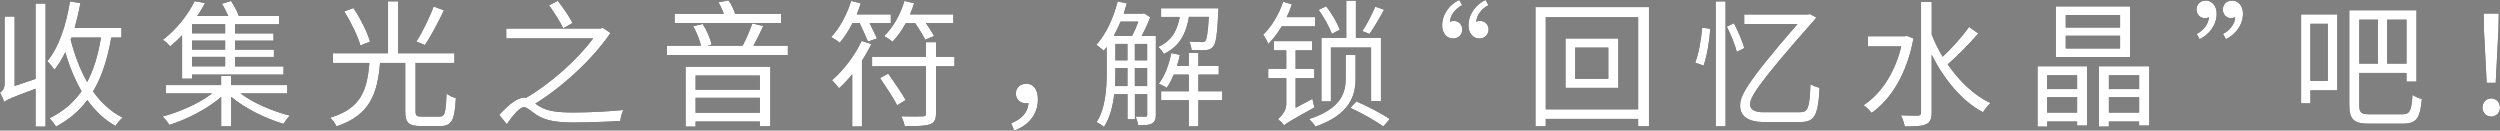
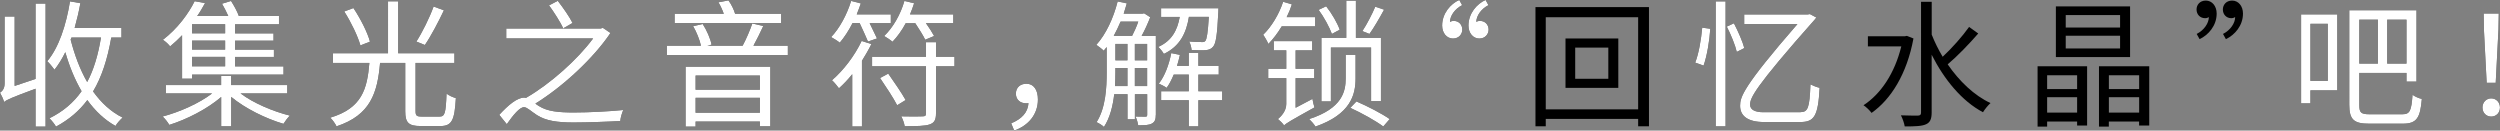
<svg xmlns="http://www.w3.org/2000/svg" id="_レイヤー_2" viewBox="0 0 517.87 27.05">
  <rect x="0" y="0" width="517.87" height="27.05" fill="#808080" stroke="none" />
  <defs>
    <style>.cls-1{fill:#fff;}</style>
  </defs>
  <g id="design">
    <path d="m7.37.74h2.07v25.49h-2.07v-7.85c-5.16,1.9-5.98,2.3-6.52,2.75-.14-.54-.57-1.47-.85-1.93.4-.26.96-.79.96-1.9V3.43h2.07v14.37l4.34-1.45V.74Zm15.68,7.03c-.79,4.48-1.96,8.14-3.77,11.17,1.67,2.33,3.69,4.22,6.12,5.42-.48.43-1.16,1.16-1.47,1.73-2.3-1.28-4.22-3.12-5.84-5.36-1.67,2.24-3.8,4.05-6.49,5.5-.23-.45-.91-1.3-1.36-1.73,2.83-1.39,5.02-3.26,6.66-5.61-1.39-2.38-2.52-5.1-3.37-8.08-.65,1.36-1.42,2.58-2.24,3.63-.31-.42-1.05-1.36-1.5-1.76,2.41-2.86,3.91-7.49,4.71-12.39l2.15.37c-.31,1.76-.74,3.49-1.19,5.13h9.7v1.98h-2.1Zm-8.42.43c.82,3.17,1.93,6.18,3.43,8.79,1.36-2.55,2.27-5.64,2.86-9.21h-6.12l-.17.43Z" />
    <path d="m49.84,19.36c2.67,2.01,6.69,3.71,10.21,4.59-.43.4-1.02,1.19-1.33,1.7-3.66-1.08-7.94-3.18-10.83-5.58v6.09h-2.07v-6.07c-2.89,2.49-7.14,4.65-10.75,5.78-.31-.54-.91-1.33-1.39-1.73,3.52-.94,7.57-2.72,10.26-4.79h-9.58v-1.73h11.45v-1.9h2.07v1.9h11.62v1.73h-9.67Zm-12.13-12.05c-.74.79-1.59,1.56-2.47,2.3-.34-.45-1.02-1.08-1.5-1.36,3.09-2.35,5.36-5.53,6.58-8l2.15.4c-.48.85-.99,1.79-1.62,2.67h6.44c-.37-.82-.85-1.79-1.3-2.55l1.87-.57c.62.96,1.3,2.21,1.62,3.12h8.31v1.7h-9.1v1.9h7.97v1.5h-7.97v1.87h8.05v1.5h-8.05v1.96h10.04v1.7h-18.94v.85h-2.07V7.31Zm8.93-2.3h-6.86v1.9h6.86v-1.9Zm0,3.4h-6.86v1.87h6.86v-1.87Zm0,3.37h-6.86v1.96h6.86v-1.96Z" />
    <path d="m91.05,24.15c1.11,0,1.3-.71,1.45-4.76.45.4,1.36.77,1.93.94-.26,4.56-.82,5.78-3.2,5.78h-4.08c-2.5,0-3.2-.68-3.2-3.06v-10.01h-5.22c-.54,6.18-1.96,10.8-9.02,13.13-.23-.51-.85-1.39-1.3-1.79,6.61-1.98,7.65-5.98,8.11-11.34h-7.54v-2.01h11.4V.28h2.1v10.75h11.65v2.01h-8.05v9.98c0,.94.23,1.13,1.3,1.13h3.69Zm-16.39-14.74c-.51-1.84-1.93-4.82-3.35-7.03l1.9-.71c1.45,2.16,2.92,5.05,3.43,6.95l-1.98.79Zm17.29-7.26c-1.16,2.44-2.69,5.36-3.94,7.17l-1.76-.71c1.22-1.9,2.75-4.99,3.57-7.26l2.13.79Z" />
    <path d="m126.46,6.83c-3.49,5.19-9.78,11.06-15.56,14.63.23.17.45.34.74.51,1.79,1.13,4.08,1.33,7.26,1.33s7.48-.23,10.21-.51c-.25.54-.59,1.64-.62,2.27-2.1.14-6.95.31-9.67.31-3.4,0-5.73-.34-7.6-1.53-1.16-.74-2.04-1.64-2.67-1.64-.91,0-2.24,1.64-3.57,3.52l-1.56-1.93c1.87-2.04,3.71-3.57,5.16-3.57.14,0,.25.03.37.06,5.16-2.98,10.77-8.05,13.92-12.33h-18v-2.04h19.56l.45-.14,1.59,1.08Zm-9.78-.96c-.57-1.22-1.87-3.29-2.95-4.76l1.81-.94c1.13,1.45,2.5,3.43,3.06,4.59l-1.93,1.11Z" />
    <path d="m163.2,9.47v1.93h-25.06v-1.93h7.06c-.25-1.19-.91-2.83-1.62-4.05l1.98-.45c.85,1.3,1.62,3.09,1.84,4.28l-.91.23h7.34c.71-1.3,1.56-3.29,2.01-4.62l2.27.54c-.62,1.36-1.39,2.89-2.04,4.08h7.12Zm-1.39-4.71h-22.06v-1.9h10.18c-.28-.79-.68-1.67-1.11-2.38l2.07-.4c.6.79,1.13,1.9,1.39,2.78h9.53v1.9Zm-19.79,9.07h17.55v12.33h-2.16v-.99h-13.32v1.05h-2.07v-12.39Zm2.07,1.81v2.95h13.32v-2.95h-13.32Zm13.32,7.71v-3.09h-13.32v3.09h13.32Z" />
    <path d="m176.6,4.79c-.79,1.56-1.73,2.98-2.64,4.05-.4-.34-1.28-.88-1.79-1.16,1.76-1.84,3.26-4.65,4.14-7.48l2.01.51c-.25.77-.57,1.53-.85,2.27h7.06v1.81h-4.39c.54,1.11,1.16,2.38,1.53,3.17l-1.87.65c-.4-.94-1.11-2.52-1.73-3.83h-1.47Zm3.91,4.34c-.57,1.16-1.25,2.32-1.96,3.46v13.61h-2.01v-10.83c-.88,1.11-1.84,2.1-2.75,2.92-.28-.37-.99-1.28-1.45-1.67,2.35-2.01,4.71-5.08,6.15-8.14l2.01.65Zm17.21,4.59h-3.83v9.75c0,1.36-.34,1.96-1.3,2.3s-2.64.37-5.19.37c-.08-.59-.4-1.47-.71-2.04,2.01.06,3.88.03,4.45,0,.51,0,.68-.14.68-.62v-9.75h-11.17v-1.96h11.17v-3.03h2.07v3.03h3.83v1.96Zm-13.72,1.53c1.22,1.73,2.83,4.08,3.6,5.47l-1.76,1.08c-.74-1.45-2.33-3.86-3.54-5.64l1.7-.91Zm3.63-10.46c-.79,1.5-1.76,2.83-2.75,3.86-.37-.34-1.25-.91-1.73-1.19,1.84-1.76,3.37-4.42,4.2-7.26l2.01.48c-.25.77-.54,1.56-.85,2.3h8.96v1.81h-5.67c.68.94,1.33,1.98,1.7,2.67l-1.84.77c-.43-.88-1.3-2.27-2.07-3.43h-1.96Z" />
    <path d="m209.48,25.54c2.18-.91,3.43-2.24,3.57-4.17-.17.03-.31.03-.48.03-1.16,0-2.13-.68-2.13-2.01s.99-2.04,2.15-2.04c1.56,0,2.41,1.28,2.41,3.26,0,3.06-1.93,5.39-4.91,6.44l-.62-1.5Z" />
    <path d="m239.42,23.79c0,.91-.17,1.45-.79,1.79-.57.34-1.45.37-2.86.37-.08-.51-.28-1.3-.57-1.81.99.03,1.79.03,2.04.03.31,0,.4-.08.4-.4v-4.25h-2.55v5.19h-1.53v-5.19h-2.75c-.28,2.41-.88,4.88-2.13,6.78-.28-.31-1.11-.82-1.53-.99,1.9-2.98,2.1-7.17,2.1-10.35v-5.22c-.2.26-.42.51-.62.77-.28-.31-1.11-.94-1.53-1.22,1.98-2.18,3.54-5.53,4.42-8.99l1.9.4c-.2.71-.43,1.42-.65,2.13h3.91l.31-.08,1.28.82c-.48,1.25-1.13,2.69-1.79,3.88h2.95v16.36Zm-7.29-19.31c-.45,1.02-.91,2.04-1.42,2.95h3.8c.45-.85.94-1.96,1.28-2.95h-3.66Zm1.42,13.35v-3.74h-2.5v.88c0,.88-.03,1.87-.08,2.86h2.58Zm-2.5-5.33h2.5v-3.4h-2.5v3.4Zm4.03,0h2.55v-3.4h-2.55v3.4Zm2.55,5.33v-3.74h-2.55v3.74h2.55Zm8.65-14.32c-.54,3.32-1.84,6.07-5.19,7.66-.23-.43-.77-1.11-1.16-1.45,2.86-1.28,3.97-3.54,4.45-6.21h-3.86v-1.79h11.88s0,.54-.03.82c-.23,4.65-.48,6.46-1.08,7.14-.37.45-.85.65-1.53.71-.6.06-1.76.03-2.92-.03-.06-.54-.23-1.28-.51-1.76,1.13.11,2.18.11,2.55.11.4.03.62,0,.82-.25.28-.37.51-1.67.71-4.96h-4.14Zm6.89,17.24h-4.93v5.42h-1.98v-5.42h-5.73v-1.84h5.73v-3.46h-3.12c-.43,1.05-.91,1.98-1.47,2.75-.34-.26-1.16-.68-1.62-.88,1.25-1.59,2.1-3.94,2.58-6.32l1.79.37c-.17.77-.37,1.53-.6,2.27h2.44v-2.69h1.98v2.69h4.22v1.81h-4.22v3.46h4.93v1.84Z" />
    <path d="m265.52,5.44c-.85,1.42-1.79,2.64-2.78,3.66-.17-.43-.74-1.45-1.08-1.9,1.73-1.67,3.26-4.2,4.14-6.83l1.81.54c-.28.88-.65,1.79-1.08,2.64h5.9v1.9h-6.92Zm6.35,15.05c.08.54.28,1.33.42,1.76-5.05,2.81-5.84,3.26-6.29,3.74-.25-.4-.91-1.05-1.28-1.33.59-.48,1.73-1.62,1.73-3.09v-5.39h-3.74v-1.93h3.74v-3.83h-2.58v-1.9h7.94v1.9h-3.43v3.83h3.86v1.93h-3.86v6.15l3.49-1.84Zm8.93-4.25c0,3.37-.99,7.43-8.31,9.98-.25-.45-.88-1.16-1.3-1.56,6.89-2.21,7.57-5.76,7.57-8.45v-4.85h2.04v4.88Zm-4.9-9.21c-.48-1.33-1.62-3.46-2.75-4.99l1.56-.74c1.19,1.5,2.35,3.52,2.81,4.85l-1.62.88Zm2.98.82V.14h1.99v7.71h5.19v13.1h-2.04v-11.11h-8.33v11.17h-1.96V7.85h5.16Zm2.1,13.16c2.3.99,5.33,2.55,6.89,3.66l-1.33,1.53c-1.5-1.13-4.51-2.81-6.83-3.86l1.28-1.33Zm5.73-19c-.96,1.76-2.1,3.74-3.03,5.02l-1.47-.59c.91-1.36,2.04-3.54,2.67-5.05l1.84.62Z" />
    <path d="m300.36,4.56c.17-.14.48-.23.79-.23,1.05,0,1.76.79,1.76,1.81,0,.88-.65,1.84-1.93,1.84s-2.24-1.13-2.24-2.69c0-2.52,1.73-4.48,3.54-5.3l.6,1.08c-1.53.77-2.52,2.24-2.52,3.49Zm5.44,0c.17-.14.45-.23.77-.23,1.08,0,1.79.79,1.79,1.81,0,.88-.65,1.84-1.93,1.84s-2.24-1.13-2.24-2.69c0-2.52,1.73-4.48,3.54-5.3l.6,1.08c-1.53.77-2.52,2.24-2.52,3.49Z" />
-     <path d="m341.58,1.47v24.69h-2.24v-1.53h-19.14v1.53h-2.13V1.47h23.5Zm-2.24,21.18V3.57h-19.14v19.08h19.14Zm-4.11-14.69v10.24h-10.94V7.97h10.94Zm-2.07,1.9h-6.86v6.46h6.86v-6.46Z" />
+     <path d="m341.58,1.47v24.69h-2.24v-1.53h-19.14v1.53h-2.13V1.47Zm-2.24,21.18V3.57h-19.14v19.08h19.14Zm-4.11-14.69v10.24h-10.94V7.97h10.94Zm-2.07,1.9h-6.86v6.46h6.86v-6.46Z" />
    <path d="m351.16,12.96c.74-1.84,1.25-4.93,1.45-7.23l1.67.23c-.14,2.33-.65,5.56-1.39,7.63l-1.73-.62Zm4.25-12.67h2.04v25.88h-2.04V.28Zm3.77,4.54c.88,1.67,1.81,3.83,2.15,5.13l-1.56.79c-.31-1.36-1.22-3.6-2.07-5.24l1.47-.68Zm13.78,18.4c1.56,0,1.9-.94,2.07-5.75.54.28,1.33.59,1.9.71-.31,5.98-1.16,7.09-4.05,7.09h-7.46c-3.4,0-4.96-1.28-4.96-3.37,0-1.81.54-3.88,11.88-16.93h-11.03v-1.98h13.13l.48-.08,1.33.71c-.06.11-.17.25-.28.37-12.7,14.32-13.44,16.33-13.44,17.69,0,1.08,1.11,1.56,2.75,1.56h7.68Z" />
    <path d="m396.37,7.97c-1.36,7.37-4.68,12.62-8.68,15.42-.31-.45-1.16-1.28-1.67-1.59,3.6-2.35,6.46-6.61,7.83-12.19h-6.92v-2.1h7.66l.42-.08,1.36.54Zm13.41-1.02c-1.87,2.16-4.34,4.71-6.32,6.38,2.41,3.49,5.47,6.44,8.87,8.02-.48.43-1.19,1.28-1.56,1.9-4.39-2.32-8.05-6.8-10.63-11.91v11.96c0,1.39-.34,2.07-1.16,2.44-.85.4-2.27.45-4.42.45-.09-.62-.45-1.67-.79-2.3,1.62.06,3.09.06,3.52.06.48-.03.65-.17.65-.65V.37h2.21v6.8c.62,1.56,1.39,3.12,2.27,4.59,1.9-1.76,4.11-4.25,5.47-6.18l1.9,1.36Z" />
    <path d="m422.08,13.72h10.26v12.28h-2.07v-.82h-6.21v1.05h-1.98v-12.5Zm1.98,1.87v2.86h6.21v-2.86h-6.21Zm6.21,7.74v-3.2h-6.21v3.2h6.21Zm10.97-11.51h-15.37V1.33h15.37v10.49Zm-2.07-8.7h-11.26v2.58h11.26v-2.58Zm0,4.28h-11.26v2.64h11.26v-2.64Zm6.04,6.32v12.28h-2.1v-.82h-6.27v1.05h-2.04v-12.5h10.4Zm-8.36,1.87v2.86h6.27v-2.86h-6.27Zm6.27,7.74v-3.2h-6.27v3.2h6.27Z" />
    <path d="m457.57,3.54c-.17.11-.45.23-.77.23-1.08,0-1.79-.79-1.79-1.81,0-.91.65-1.84,1.93-1.84s2.24,1.13,2.24,2.69c0,2.52-1.73,4.45-3.54,5.3l-.6-1.08c1.53-.77,2.52-2.24,2.52-3.49Zm5.44,0c-.17.11-.48.23-.79.23-1.05,0-1.76-.79-1.76-1.81,0-.91.65-1.84,1.93-1.84s2.24,1.13,2.24,2.69c0,2.52-1.73,4.45-3.54,5.3l-.6-1.08c1.53-.77,2.52-2.24,2.52-3.49Z" />
    <path d="m484.16,18.71h-5.56v2.69h-1.93V2.98h7.49v15.73Zm-5.56-13.78v11.82h3.6V4.93h-3.6Zm19.05,18.74c1.59,0,1.87-.79,2.1-4.03.51.37,1.33.74,1.93.85-.34,3.86-.99,5.13-3.94,5.13h-6.95c-3.12,0-4.14-.77-4.14-3.91V2.13h13.92v14.77h-2.07v-1.79h-9.78v6.63c0,1.59.34,1.93,2.15,1.93h6.78Zm-8.93-19.59v9.1h3.86V4.08h-3.86Zm9.78,0h-4v9.1h4V4.08Z" />
    <path d="m514.24,22.28c0-1.13.82-1.9,1.81-1.9s1.81.77,1.81,1.9-.82,1.87-1.81,1.87-1.81-.74-1.81-1.87Zm.31-16.13l-.06-3.34h3.12l-.06,3.34-.57,11h-1.87l-.57-11Z" />
    <path class="cls-1" d="m7.37.74h2.07v25.49h-2.07v-7.85c-5.16,1.9-5.98,2.3-6.52,2.75-.14-.54-.57-1.47-.85-1.93.4-.26.96-.79.96-1.9V3.43h2.07v14.37l4.34-1.45V.74Zm15.68,7.03c-.79,4.48-1.96,8.14-3.77,11.17,1.67,2.33,3.69,4.22,6.12,5.42-.48.43-1.16,1.16-1.47,1.73-2.3-1.28-4.22-3.12-5.84-5.36-1.67,2.24-3.8,4.05-6.49,5.5-.23-.45-.91-1.3-1.36-1.73,2.83-1.39,5.02-3.26,6.66-5.61-1.39-2.38-2.52-5.1-3.37-8.08-.65,1.36-1.42,2.58-2.24,3.63-.31-.42-1.05-1.36-1.5-1.76,2.41-2.86,3.91-7.49,4.71-12.39l2.15.37c-.31,1.76-.74,3.49-1.19,5.13h9.7v1.98h-2.1Zm-8.42.43c.82,3.17,1.93,6.18,3.43,8.79,1.36-2.55,2.27-5.64,2.86-9.21h-6.12l-.17.43Z" />
    <path class="cls-1" d="m49.84,19.36c2.67,2.01,6.69,3.71,10.21,4.59-.43.4-1.02,1.19-1.33,1.7-3.66-1.08-7.94-3.18-10.83-5.58v6.09h-2.07v-6.07c-2.89,2.49-7.14,4.65-10.75,5.78-.31-.54-.91-1.33-1.39-1.73,3.52-.94,7.57-2.72,10.26-4.79h-9.58v-1.73h11.45v-1.9h2.07v1.9h11.62v1.73h-9.67Zm-12.13-12.05c-.74.79-1.59,1.56-2.47,2.3-.34-.45-1.02-1.08-1.5-1.36,3.09-2.35,5.36-5.53,6.58-8l2.15.4c-.48.85-.99,1.79-1.62,2.67h6.44c-.37-.82-.85-1.79-1.3-2.55l1.87-.57c.62.96,1.3,2.21,1.62,3.12h8.31v1.7h-9.1v1.9h7.97v1.5h-7.97v1.87h8.05v1.5h-8.05v1.96h10.04v1.7h-18.94v.85h-2.07V7.31Zm8.93-2.3h-6.86v1.9h6.86v-1.9Zm0,3.4h-6.86v1.87h6.86v-1.87Zm0,3.37h-6.86v1.96h6.86v-1.96Z" />
    <path class="cls-1" d="m91.05,24.15c1.11,0,1.3-.71,1.45-4.76.45.4,1.36.77,1.93.94-.26,4.56-.82,5.78-3.2,5.78h-4.08c-2.5,0-3.2-.68-3.2-3.06v-10.01h-5.22c-.54,6.18-1.96,10.8-9.02,13.13-.23-.51-.85-1.39-1.3-1.79,6.61-1.98,7.65-5.98,8.11-11.34h-7.54v-2.01h11.4V.28h2.1v10.75h11.65v2.01h-8.05v9.98c0,.94.23,1.13,1.3,1.13h3.69Zm-16.39-14.74c-.51-1.84-1.93-4.82-3.35-7.03l1.9-.71c1.45,2.16,2.92,5.05,3.43,6.95l-1.98.79Zm17.29-7.26c-1.16,2.44-2.69,5.36-3.94,7.17l-1.76-.71c1.22-1.9,2.75-4.99,3.57-7.26l2.13.79Z" />
    <path class="cls-1" d="m126.46,6.83c-3.49,5.19-9.78,11.06-15.56,14.63.23.17.45.34.74.51,1.79,1.13,4.08,1.33,7.26,1.33s7.48-.23,10.21-.51c-.25.54-.59,1.64-.62,2.27-2.1.14-6.95.31-9.67.31-3.4,0-5.73-.34-7.6-1.53-1.16-.74-2.04-1.64-2.67-1.64-.91,0-2.24,1.64-3.57,3.52l-1.56-1.93c1.87-2.04,3.71-3.57,5.16-3.57.14,0,.25.03.37.06,5.16-2.98,10.77-8.05,13.92-12.33h-18v-2.04h19.56l.45-.14,1.59,1.08Zm-9.78-.96c-.57-1.22-1.87-3.29-2.95-4.76l1.81-.94c1.13,1.45,2.5,3.43,3.06,4.59l-1.93,1.11Z" />
    <path class="cls-1" d="m163.2,9.47v1.93h-25.06v-1.93h7.06c-.25-1.19-.91-2.83-1.62-4.05l1.98-.45c.85,1.3,1.62,3.09,1.84,4.28l-.91.23h7.34c.71-1.3,1.56-3.29,2.01-4.62l2.27.54c-.62,1.36-1.39,2.89-2.04,4.08h7.12Zm-1.39-4.71h-22.06v-1.9h10.18c-.28-.79-.68-1.67-1.11-2.38l2.07-.4c.6.79,1.13,1.9,1.39,2.78h9.53v1.9Zm-19.79,9.07h17.55v12.33h-2.16v-.99h-13.32v1.05h-2.07v-12.39Zm2.07,1.81v2.95h13.32v-2.95h-13.32Zm13.32,7.71v-3.09h-13.32v3.09h13.32Z" />
    <path class="cls-1" d="m176.6,4.79c-.79,1.56-1.73,2.98-2.64,4.05-.4-.34-1.28-.88-1.79-1.16,1.76-1.84,3.26-4.65,4.14-7.48l2.01.51c-.25.77-.57,1.53-.85,2.27h7.06v1.81h-4.39c.54,1.11,1.16,2.38,1.53,3.17l-1.87.65c-.4-.94-1.11-2.52-1.73-3.83h-1.47Zm3.91,4.34c-.57,1.16-1.25,2.32-1.96,3.46v13.61h-2.01v-10.83c-.88,1.11-1.84,2.1-2.75,2.92-.28-.37-.99-1.28-1.45-1.67,2.35-2.01,4.71-5.08,6.15-8.14l2.01.65Zm17.21,4.59h-3.83v9.75c0,1.36-.34,1.96-1.3,2.3s-2.64.37-5.19.37c-.08-.59-.4-1.47-.71-2.04,2.01.06,3.88.03,4.45,0,.51,0,.68-.14.68-.62v-9.75h-11.17v-1.96h11.17v-3.03h2.07v3.03h3.83v1.96Zm-13.72,1.53c1.22,1.73,2.83,4.08,3.6,5.47l-1.76,1.08c-.74-1.45-2.33-3.86-3.54-5.64l1.7-.91Zm3.63-10.46c-.79,1.5-1.76,2.83-2.75,3.86-.37-.34-1.25-.91-1.73-1.19,1.84-1.76,3.37-4.42,4.2-7.26l2.01.48c-.25.77-.54,1.56-.85,2.3h8.96v1.81h-5.67c.68.94,1.33,1.98,1.7,2.67l-1.84.77c-.43-.88-1.3-2.27-2.07-3.43h-1.96Z" />
    <path class="cls-1" d="m209.48,25.54c2.18-.91,3.43-2.24,3.57-4.17-.17.03-.31.03-.48.03-1.16,0-2.13-.68-2.13-2.01s.99-2.04,2.15-2.04c1.56,0,2.41,1.28,2.41,3.26,0,3.06-1.93,5.39-4.91,6.44l-.62-1.5Z" />
    <path class="cls-1" d="m239.42,23.79c0,.91-.17,1.45-.79,1.79-.57.34-1.45.37-2.86.37-.08-.51-.28-1.3-.57-1.81.99.03,1.79.03,2.04.03.31,0,.4-.08.4-.4v-4.25h-2.55v5.19h-1.53v-5.19h-2.75c-.28,2.41-.88,4.88-2.13,6.78-.28-.31-1.11-.82-1.53-.99,1.9-2.98,2.1-7.17,2.1-10.35v-5.22c-.2.26-.42.51-.62.77-.28-.31-1.11-.94-1.53-1.22,1.98-2.18,3.54-5.53,4.42-8.99l1.9.4c-.2.71-.43,1.42-.65,2.13h3.91l.31-.08,1.28.82c-.48,1.25-1.13,2.69-1.79,3.88h2.95v16.36Zm-7.29-19.31c-.45,1.02-.91,2.04-1.42,2.95h3.8c.45-.85.94-1.96,1.28-2.95h-3.66Zm1.42,13.35v-3.74h-2.5v.88c0,.88-.03,1.87-.08,2.86h2.58Zm-2.5-5.33h2.5v-3.4h-2.5v3.4Zm4.03,0h2.55v-3.4h-2.55v3.4Zm2.55,5.33v-3.74h-2.55v3.74h2.55Zm8.65-14.32c-.54,3.32-1.84,6.07-5.19,7.66-.23-.43-.77-1.11-1.16-1.45,2.86-1.28,3.97-3.54,4.45-6.21h-3.86v-1.79h11.88s0,.54-.03.82c-.23,4.65-.48,6.46-1.08,7.14-.37.45-.85.65-1.53.71-.6.06-1.76.03-2.92-.03-.06-.54-.23-1.28-.51-1.76,1.13.11,2.18.11,2.55.11.4.03.62,0,.82-.25.28-.37.51-1.67.71-4.96h-4.14Zm6.89,17.24h-4.93v5.42h-1.98v-5.42h-5.73v-1.84h5.73v-3.46h-3.12c-.43,1.05-.91,1.98-1.47,2.75-.34-.26-1.16-.68-1.62-.88,1.25-1.59,2.1-3.94,2.58-6.32l1.79.37c-.17.77-.37,1.53-.6,2.27h2.44v-2.69h1.98v2.69h4.22v1.81h-4.22v3.46h4.93v1.84Z" />
    <path class="cls-1" d="m265.52,5.44c-.85,1.42-1.79,2.64-2.78,3.66-.17-.43-.74-1.45-1.08-1.9,1.73-1.67,3.26-4.2,4.14-6.83l1.81.54c-.28.88-.65,1.79-1.08,2.64h5.9v1.9h-6.92Zm6.35,15.05c.08.54.28,1.33.42,1.76-5.05,2.81-5.84,3.26-6.29,3.74-.25-.4-.91-1.05-1.28-1.33.59-.48,1.73-1.62,1.73-3.09v-5.39h-3.74v-1.93h3.74v-3.83h-2.58v-1.9h7.94v1.9h-3.43v3.83h3.86v1.93h-3.86v6.15l3.49-1.84Zm8.93-4.25c0,3.37-.99,7.43-8.31,9.98-.25-.45-.88-1.16-1.3-1.56,6.89-2.21,7.57-5.76,7.57-8.45v-4.85h2.04v4.88Zm-4.9-9.21c-.48-1.33-1.62-3.46-2.75-4.99l1.56-.74c1.19,1.5,2.35,3.52,2.81,4.85l-1.62.88Zm2.98.82V.14h1.99v7.71h5.19v13.1h-2.04v-11.11h-8.33v11.17h-1.96V7.85h5.16Zm2.1,13.16c2.3.99,5.33,2.55,6.89,3.66l-1.33,1.53c-1.5-1.13-4.51-2.81-6.83-3.86l1.28-1.33Zm5.73-19c-.96,1.76-2.1,3.74-3.03,5.02l-1.47-.59c.91-1.36,2.04-3.54,2.67-5.05l1.84.62Z" />
    <path class="cls-1" d="m300.36,4.56c.17-.14.48-.23.79-.23,1.05,0,1.76.79,1.76,1.81,0,.88-.65,1.84-1.93,1.84s-2.24-1.13-2.24-2.69c0-2.52,1.73-4.48,3.54-5.3l.6,1.08c-1.53.77-2.52,2.24-2.52,3.49Zm5.44,0c.17-.14.45-.23.77-.23,1.08,0,1.79.79,1.79,1.81,0,.88-.65,1.84-1.93,1.84s-2.24-1.13-2.24-2.69c0-2.52,1.73-4.48,3.54-5.3l.6,1.08c-1.53.77-2.52,2.24-2.52,3.49Z" />
-     <path class="cls-1" d="m341.58,1.47v24.69h-2.24v-1.53h-19.14v1.53h-2.13V1.47h23.5Zm-2.24,21.18V3.57h-19.14v19.08h19.14Zm-4.11-14.69v10.24h-10.94V7.97h10.94Zm-2.07,1.9h-6.86v6.46h6.86v-6.46Z" />
    <path class="cls-1" d="m351.16,12.96c.74-1.84,1.25-4.93,1.45-7.23l1.67.23c-.14,2.33-.65,5.56-1.39,7.63l-1.73-.62Zm4.25-12.67h2.04v25.88h-2.04V.28Zm3.77,4.54c.88,1.67,1.81,3.83,2.15,5.13l-1.56.79c-.31-1.36-1.22-3.6-2.07-5.24l1.47-.68Zm13.78,18.4c1.56,0,1.9-.94,2.07-5.75.54.28,1.33.59,1.9.71-.31,5.98-1.16,7.09-4.05,7.09h-7.46c-3.4,0-4.96-1.28-4.96-3.37,0-1.81.54-3.88,11.88-16.93h-11.03v-1.98h13.13l.48-.08,1.33.71c-.06.11-.17.25-.28.37-12.7,14.32-13.44,16.33-13.44,17.69,0,1.08,1.11,1.56,2.75,1.56h7.68Z" />
-     <path class="cls-1" d="m396.37,7.97c-1.36,7.37-4.68,12.62-8.68,15.42-.31-.45-1.16-1.28-1.67-1.59,3.6-2.35,6.46-6.61,7.83-12.19h-6.92v-2.1h7.66l.42-.08,1.36.54Zm13.41-1.02c-1.87,2.16-4.34,4.71-6.32,6.38,2.41,3.49,5.47,6.44,8.87,8.02-.48.43-1.19,1.28-1.56,1.9-4.39-2.32-8.05-6.8-10.63-11.91v11.96c0,1.39-.34,2.07-1.16,2.44-.85.4-2.27.45-4.42.45-.09-.62-.45-1.67-.79-2.3,1.62.06,3.09.06,3.52.06.48-.03.65-.17.65-.65V.37h2.21v6.8c.62,1.56,1.39,3.12,2.27,4.59,1.9-1.76,4.11-4.25,5.47-6.18l1.9,1.36Z" />
-     <path class="cls-1" d="m422.08,13.72h10.26v12.28h-2.07v-.82h-6.21v1.05h-1.98v-12.5Zm1.98,1.87v2.86h6.21v-2.86h-6.21Zm6.21,7.74v-3.2h-6.21v3.2h6.21Zm10.97-11.51h-15.37V1.33h15.37v10.49Zm-2.07-8.7h-11.26v2.58h11.26v-2.58Zm0,4.28h-11.26v2.64h11.26v-2.64Zm6.04,6.32v12.28h-2.1v-.82h-6.27v1.05h-2.04v-12.5h10.4Zm-8.36,1.87v2.86h6.27v-2.86h-6.27Zm6.27,7.74v-3.2h-6.27v3.2h6.27Z" />
-     <path class="cls-1" d="m457.57,3.54c-.17.11-.45.23-.77.23-1.08,0-1.79-.79-1.79-1.81,0-.91.65-1.84,1.93-1.84s2.24,1.13,2.24,2.69c0,2.52-1.73,4.45-3.54,5.3l-.6-1.08c1.53-.77,2.52-2.24,2.52-3.49Zm5.44,0c-.17.11-.48.23-.79.23-1.05,0-1.76-.79-1.76-1.81,0-.91.65-1.84,1.93-1.84s2.24,1.13,2.24,2.69c0,2.52-1.73,4.45-3.54,5.3l-.6-1.08c1.53-.77,2.52-2.24,2.52-3.49Z" />
    <path class="cls-1" d="m484.16,18.71h-5.56v2.69h-1.93V2.98h7.49v15.73Zm-5.56-13.78v11.82h3.6V4.93h-3.6Zm19.05,18.74c1.59,0,1.87-.79,2.1-4.03.51.37,1.33.74,1.93.85-.34,3.86-.99,5.13-3.94,5.13h-6.95c-3.12,0-4.14-.77-4.14-3.91V2.13h13.92v14.77h-2.07v-1.79h-9.78v6.63c0,1.59.34,1.93,2.15,1.93h6.78Zm-8.93-19.59v9.1h3.86V4.08h-3.86Zm9.78,0h-4v9.1h4V4.08Z" />
    <path class="cls-1" d="m514.24,22.28c0-1.13.82-1.9,1.81-1.9s1.81.77,1.81,1.9-.82,1.87-1.81,1.87-1.81-.74-1.81-1.87Zm.31-16.13l-.06-3.34h3.12l-.06,3.34-.57,11h-1.87l-.57-11Z" />
  </g>
</svg>